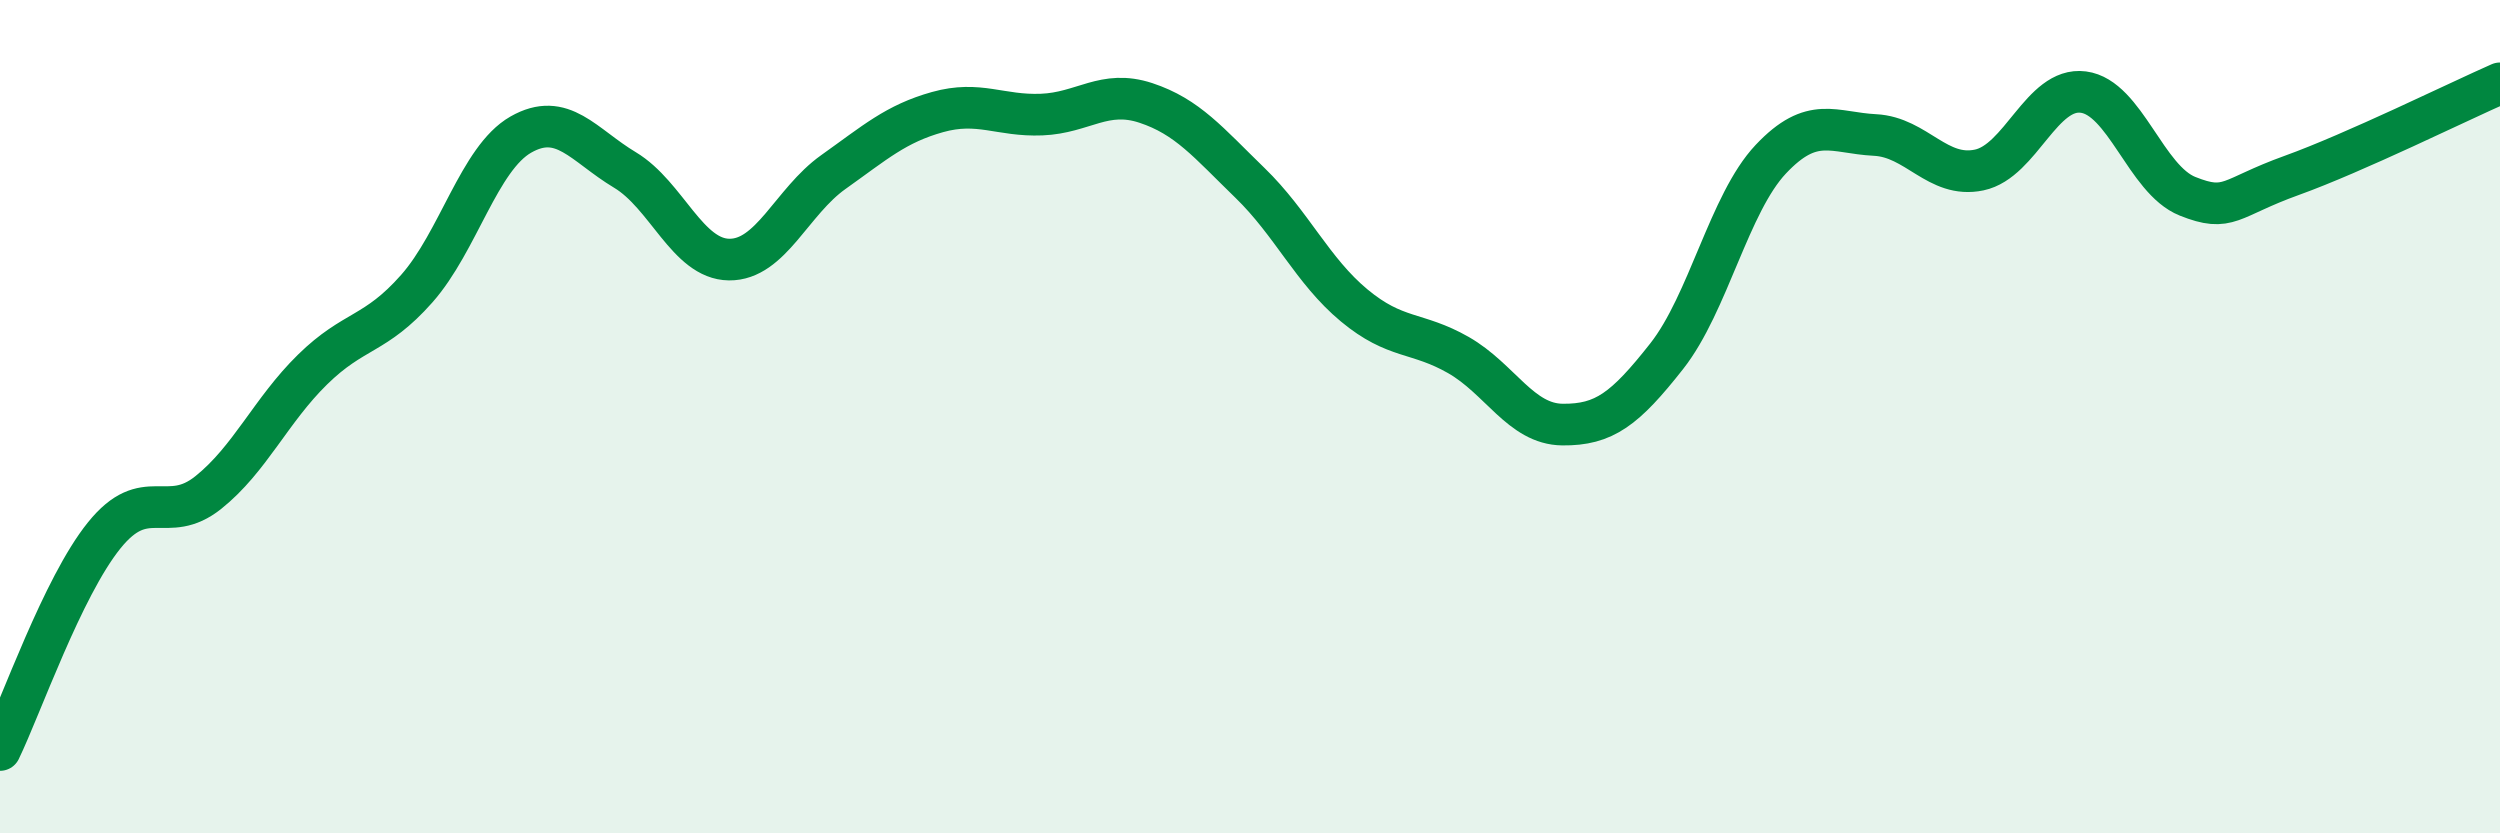
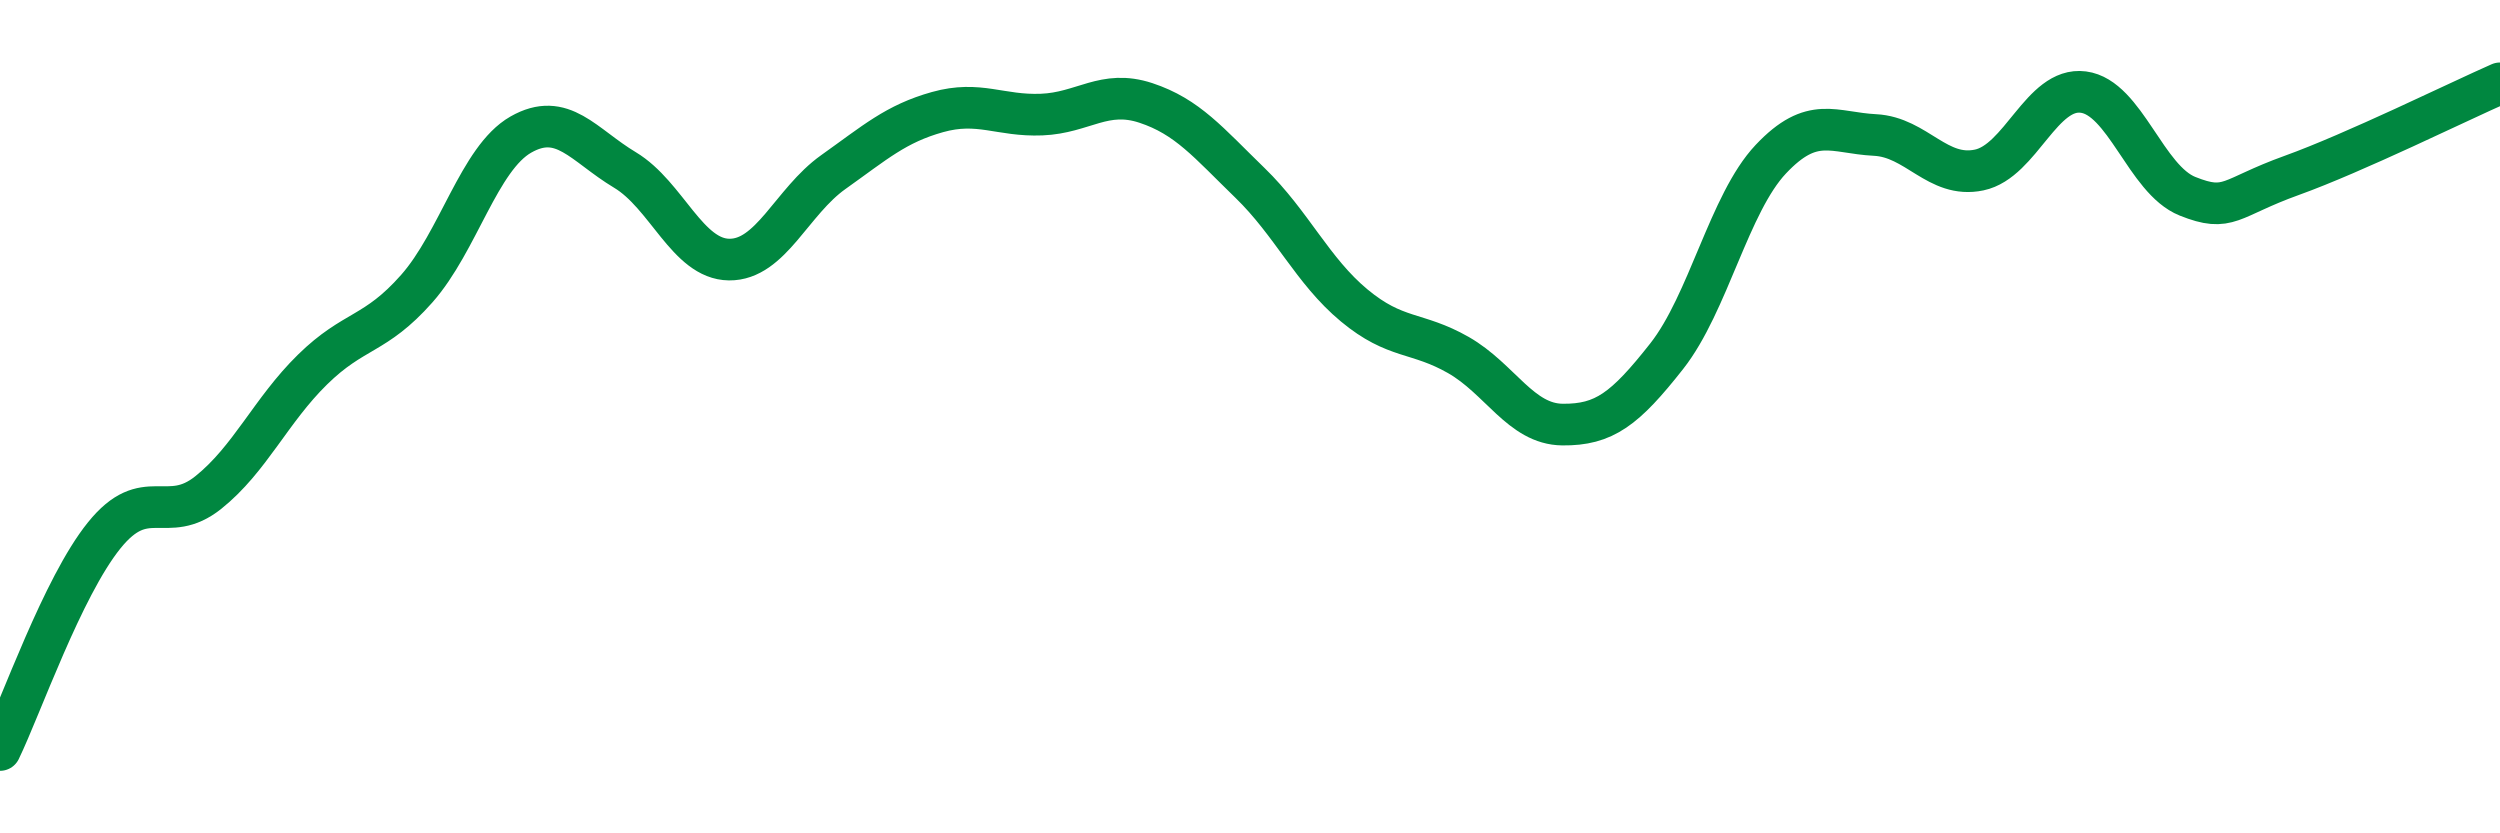
<svg xmlns="http://www.w3.org/2000/svg" width="60" height="20" viewBox="0 0 60 20">
-   <path d="M 0,18 C 0.5,16.97 1.5,14.09 2.5,12.85 C 3.5,11.61 4,12.62 5,11.82 C 6,11.02 6.5,9.85 7.5,8.87 C 8.5,7.89 9,8.06 10,6.93 C 11,5.8 11.5,3.8 12.5,3.23 C 13.5,2.66 14,3.48 15,4.08 C 16,4.68 16.5,6.22 17.5,6.23 C 18.5,6.24 19,4.84 20,4.13 C 21,3.42 21.5,2.97 22.5,2.69 C 23.5,2.41 24,2.79 25,2.75 C 26,2.71 26.5,2.14 27.5,2.47 C 28.5,2.8 29,3.42 30,4.39 C 31,5.36 31.5,6.5 32.5,7.33 C 33.5,8.16 34,7.95 35,8.52 C 36,9.09 36.5,10.18 37.5,10.19 C 38.5,10.2 39,9.82 40,8.55 C 41,7.28 41.5,4.88 42.5,3.82 C 43.5,2.76 44,3.19 45,3.24 C 46,3.29 46.5,4.29 47.5,4.08 C 48.5,3.87 49,2.08 50,2.21 C 51,2.34 51.5,4.31 52.5,4.71 C 53.5,5.11 53.5,4.75 55,4.21 C 56.5,3.67 59,2.44 60,2L60 20L0 20Z" fill="#008740" opacity="0.1" stroke-linecap="round" stroke-linejoin="round" />
  <path d="M 0,18 C 0.5,16.97 1.5,14.09 2.5,12.85 C 3.5,11.61 4,12.62 5,11.82 C 6,11.02 6.5,9.85 7.5,8.87 C 8.5,7.89 9,8.06 10,6.93 C 11,5.8 11.5,3.8 12.5,3.23 C 13.5,2.66 14,3.48 15,4.08 C 16,4.68 16.5,6.22 17.5,6.23 C 18.5,6.24 19,4.84 20,4.13 C 21,3.42 21.5,2.97 22.5,2.69 C 23.5,2.41 24,2.79 25,2.75 C 26,2.71 26.5,2.14 27.5,2.47 C 28.5,2.8 29,3.42 30,4.39 C 31,5.36 31.5,6.5 32.5,7.33 C 33.5,8.16 34,7.95 35,8.52 C 36,9.09 36.5,10.18 37.5,10.19 C 38.5,10.2 39,9.82 40,8.55 C 41,7.28 41.5,4.88 42.5,3.82 C 43.5,2.76 44,3.19 45,3.24 C 46,3.29 46.5,4.29 47.5,4.08 C 48.5,3.87 49,2.08 50,2.21 C 51,2.34 51.5,4.31 52.5,4.71 C 53.5,5.11 53.5,4.75 55,4.21 C 56.5,3.67 59,2.44 60,2" stroke="#008740" stroke-width="1" fill="none" stroke-linecap="round" stroke-linejoin="round" />
</svg>